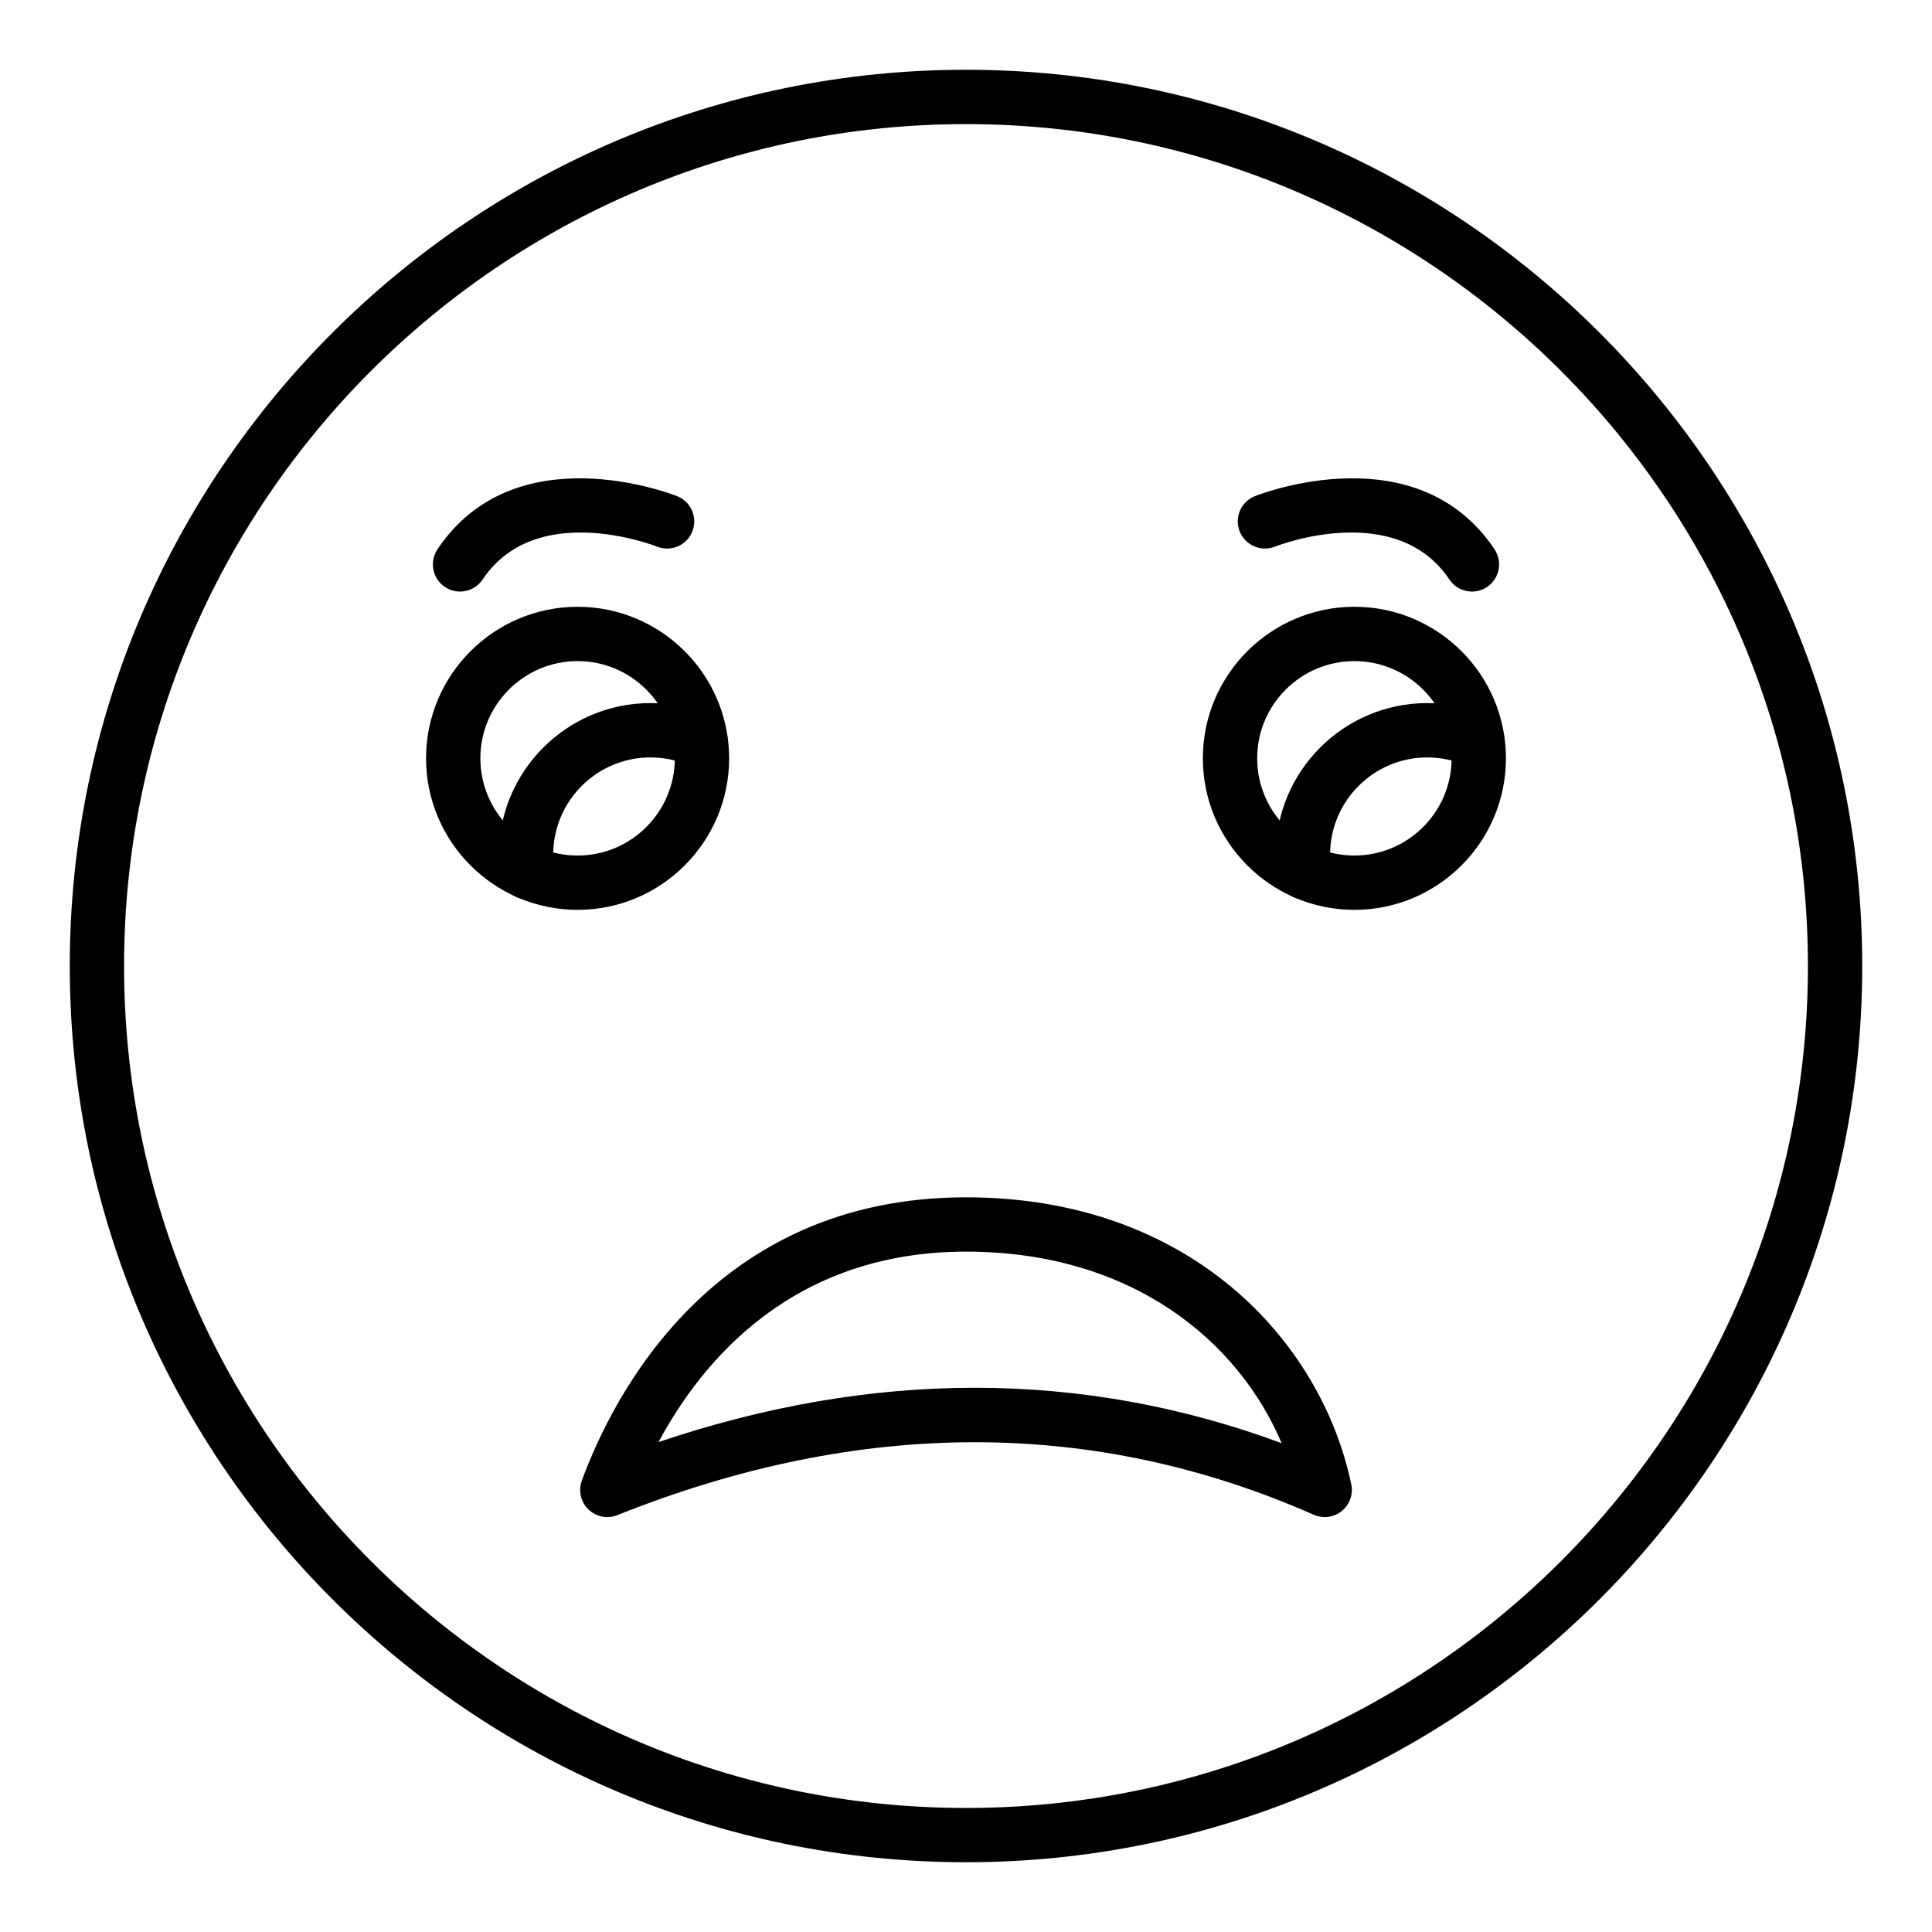
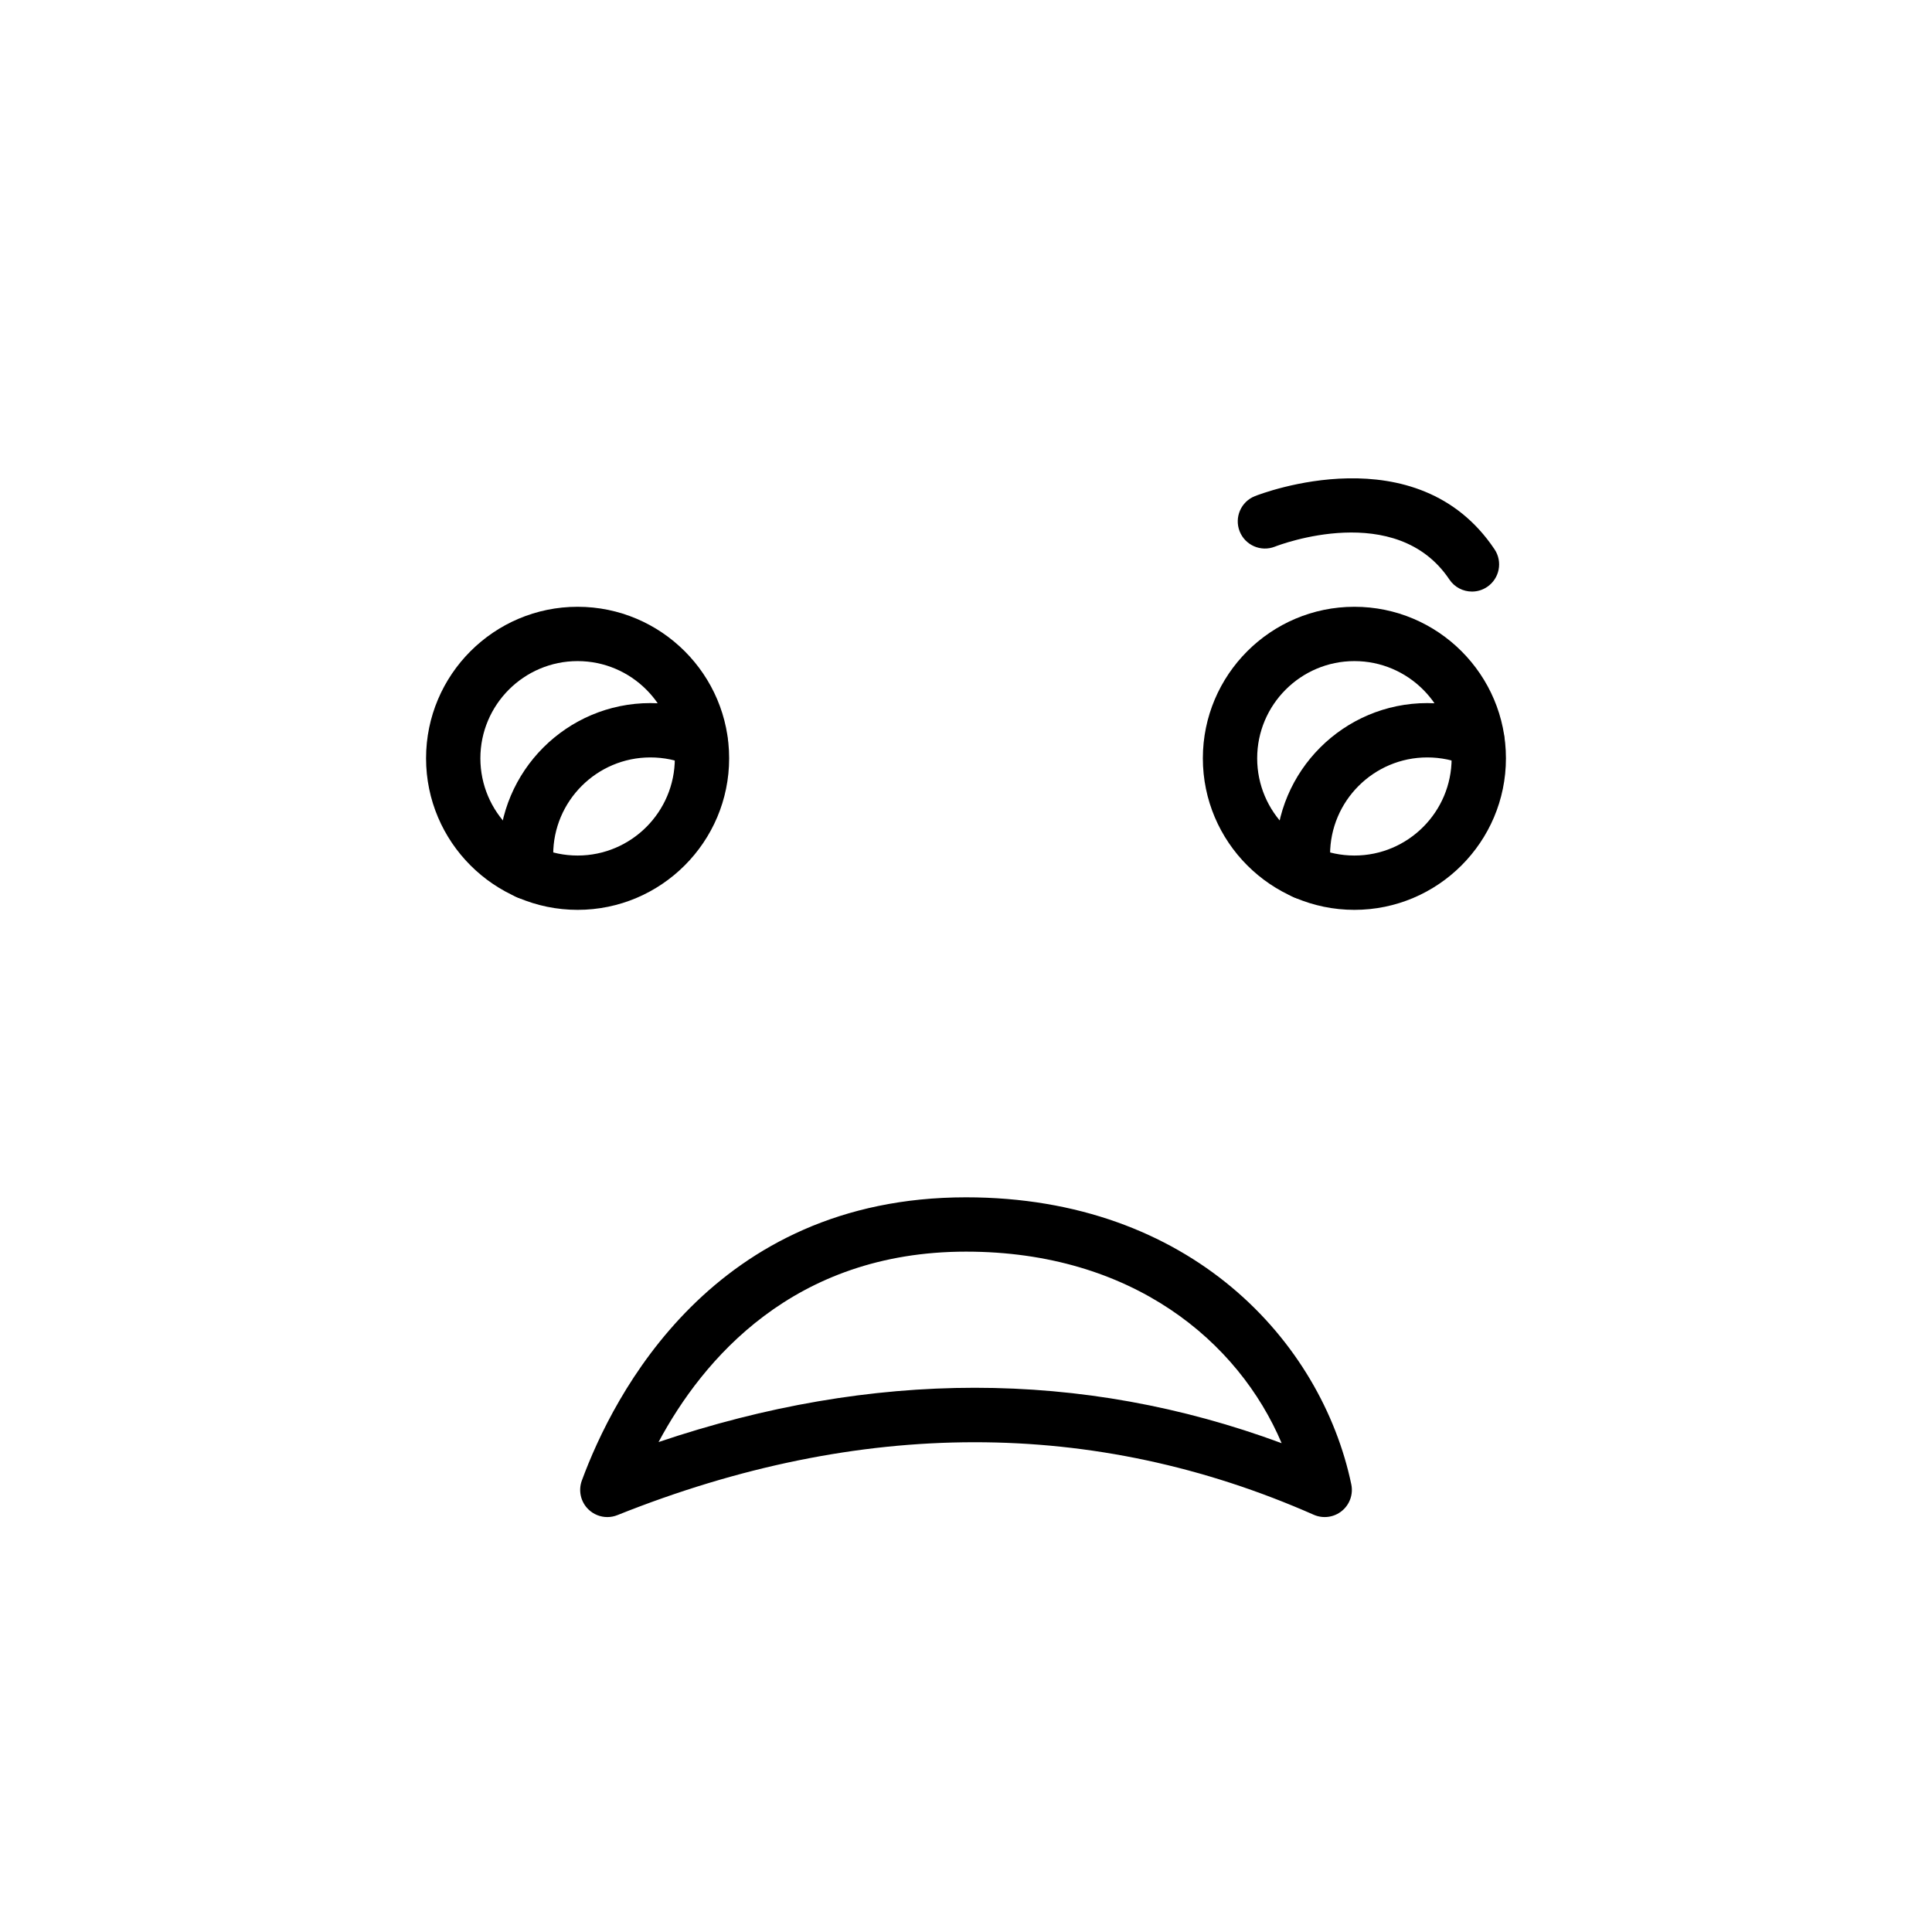
<svg xmlns="http://www.w3.org/2000/svg" fill="#000000" width="800px" height="800px" version="1.1" viewBox="144 144 512 512">
  <g>
-     <path d="m400 637.51c-130.96 0-237.51-106.55-237.51-237.51 0-130.96 106.55-237.51 237.51-237.51s237.51 106.55 237.51 237.51c-0.004 130.96-106.55 237.51-237.51 237.51zm0-460.62c-123.03 0-223.12 100.09-223.12 223.12 0 123.02 100.09 223.12 223.12 223.12 123.02 0 223.12-100.09 223.12-223.12-0.004-123.03-100.09-223.12-223.12-223.12z" />
    <path d="m502.93 385.12c-22.145 0-40.16-18.02-40.16-40.16 0-22.145 18.02-40.156 40.16-40.156 22.145 0 40.16 18.016 40.16 40.156 0 22.145-18.02 40.16-40.16 40.16zm0-65.922c-14.207 0-25.766 11.559-25.766 25.762 0 14.207 11.559 25.766 25.766 25.766 14.207 0 25.766-11.559 25.766-25.766 0-14.203-11.559-25.762-25.766-25.762z" />
    <path d="m489.68 382.36c-3.434 0-6.473-2.465-7.086-5.965-0.332-1.918-0.504-3.91-0.504-5.914 0-22.145 18.02-40.156 40.16-40.156 5.574 0 11 1.137 16.129 3.371 3.644 1.59 5.309 5.832 3.723 9.473-1.586 3.644-5.844 5.32-9.473 3.723-3.305-1.438-6.797-2.168-10.379-2.168-14.207 0-25.766 11.559-25.766 25.762 0 1.168 0.094 2.332 0.293 3.449 0.684 3.914-1.945 7.644-5.859 8.324-0.414 0.066-0.828 0.102-1.238 0.102z" />
    <path d="m297.07 385.12c-22.145 0-40.16-18.02-40.16-40.16 0-22.145 18.02-40.156 40.16-40.156 22.145 0 40.16 18.016 40.16 40.156 0 22.145-18.02 40.16-40.16 40.16zm0-65.922c-14.207 0-25.766 11.559-25.766 25.762 0 14.207 11.559 25.766 25.766 25.766 14.207 0 25.766-11.559 25.766-25.766 0-14.203-11.559-25.762-25.766-25.762z" />
    <path d="m283.8 382.36c-3.434 0-6.473-2.465-7.086-5.965-0.332-1.918-0.504-3.91-0.504-5.914 0-22.145 18.02-40.156 40.16-40.156 5.574 0 11 1.137 16.129 3.371 3.644 1.59 5.309 5.832 3.723 9.473-1.586 3.644-5.832 5.32-9.473 3.723-3.305-1.438-6.797-2.168-10.379-2.168-14.207 0-25.766 11.559-25.766 25.762 0 1.168 0.094 2.332 0.293 3.449 0.684 3.914-1.945 7.644-5.859 8.324-0.414 0.066-0.828 0.102-1.238 0.102z" />
    <path d="m534.09 300.77c-2.324 0-4.602-1.121-5.988-3.195-14.039-20.992-44.957-9.215-46.254-8.703-3.707 1.453-7.875-0.375-9.328-4.066-1.453-3.695 0.352-7.863 4.043-9.324 1.75-0.691 42.992-16.578 63.504 14.086 2.211 3.305 1.324 7.773-1.98 9.984-1.23 0.824-2.621 1.219-3.996 1.219z" />
-     <path d="m265.91 300.77c-1.375 0-2.766-0.395-3.996-1.215-3.305-2.211-4.188-6.68-1.98-9.984 20.508-30.664 61.754-14.773 63.504-14.086 3.695 1.461 5.508 5.644 4.043 9.34-1.461 3.688-5.621 5.504-9.328 4.047-1.301-0.516-32.219-12.281-46.254 8.703-1.387 2.074-3.664 3.195-5.988 3.195z" />
+     <path d="m265.91 300.77z" />
    <path d="m304.95 546.04c-1.84 0-3.648-0.707-5.019-2.039-2.039-1.98-2.715-4.977-1.734-7.644 8.301-22.566 34.848-75.055 101.81-75.055 59.523 0 94.168 38.203 102.1 76.062 0.551 2.644-0.418 5.371-2.516 7.066-2.094 1.699-4.961 2.082-7.438 0.996-58.156-25.66-120.25-25.621-184.53 0.094-0.871 0.352-1.777 0.52-2.676 0.52zm97.367-34.266c27.711 0 54.867 4.891 81.332 14.684-11.441-27.008-39.629-50.762-83.645-50.762-45.785 0-69.832 28.699-81.484 50.465 28.387-9.59 56.367-14.387 83.797-14.387z" />
  </g>
</svg>